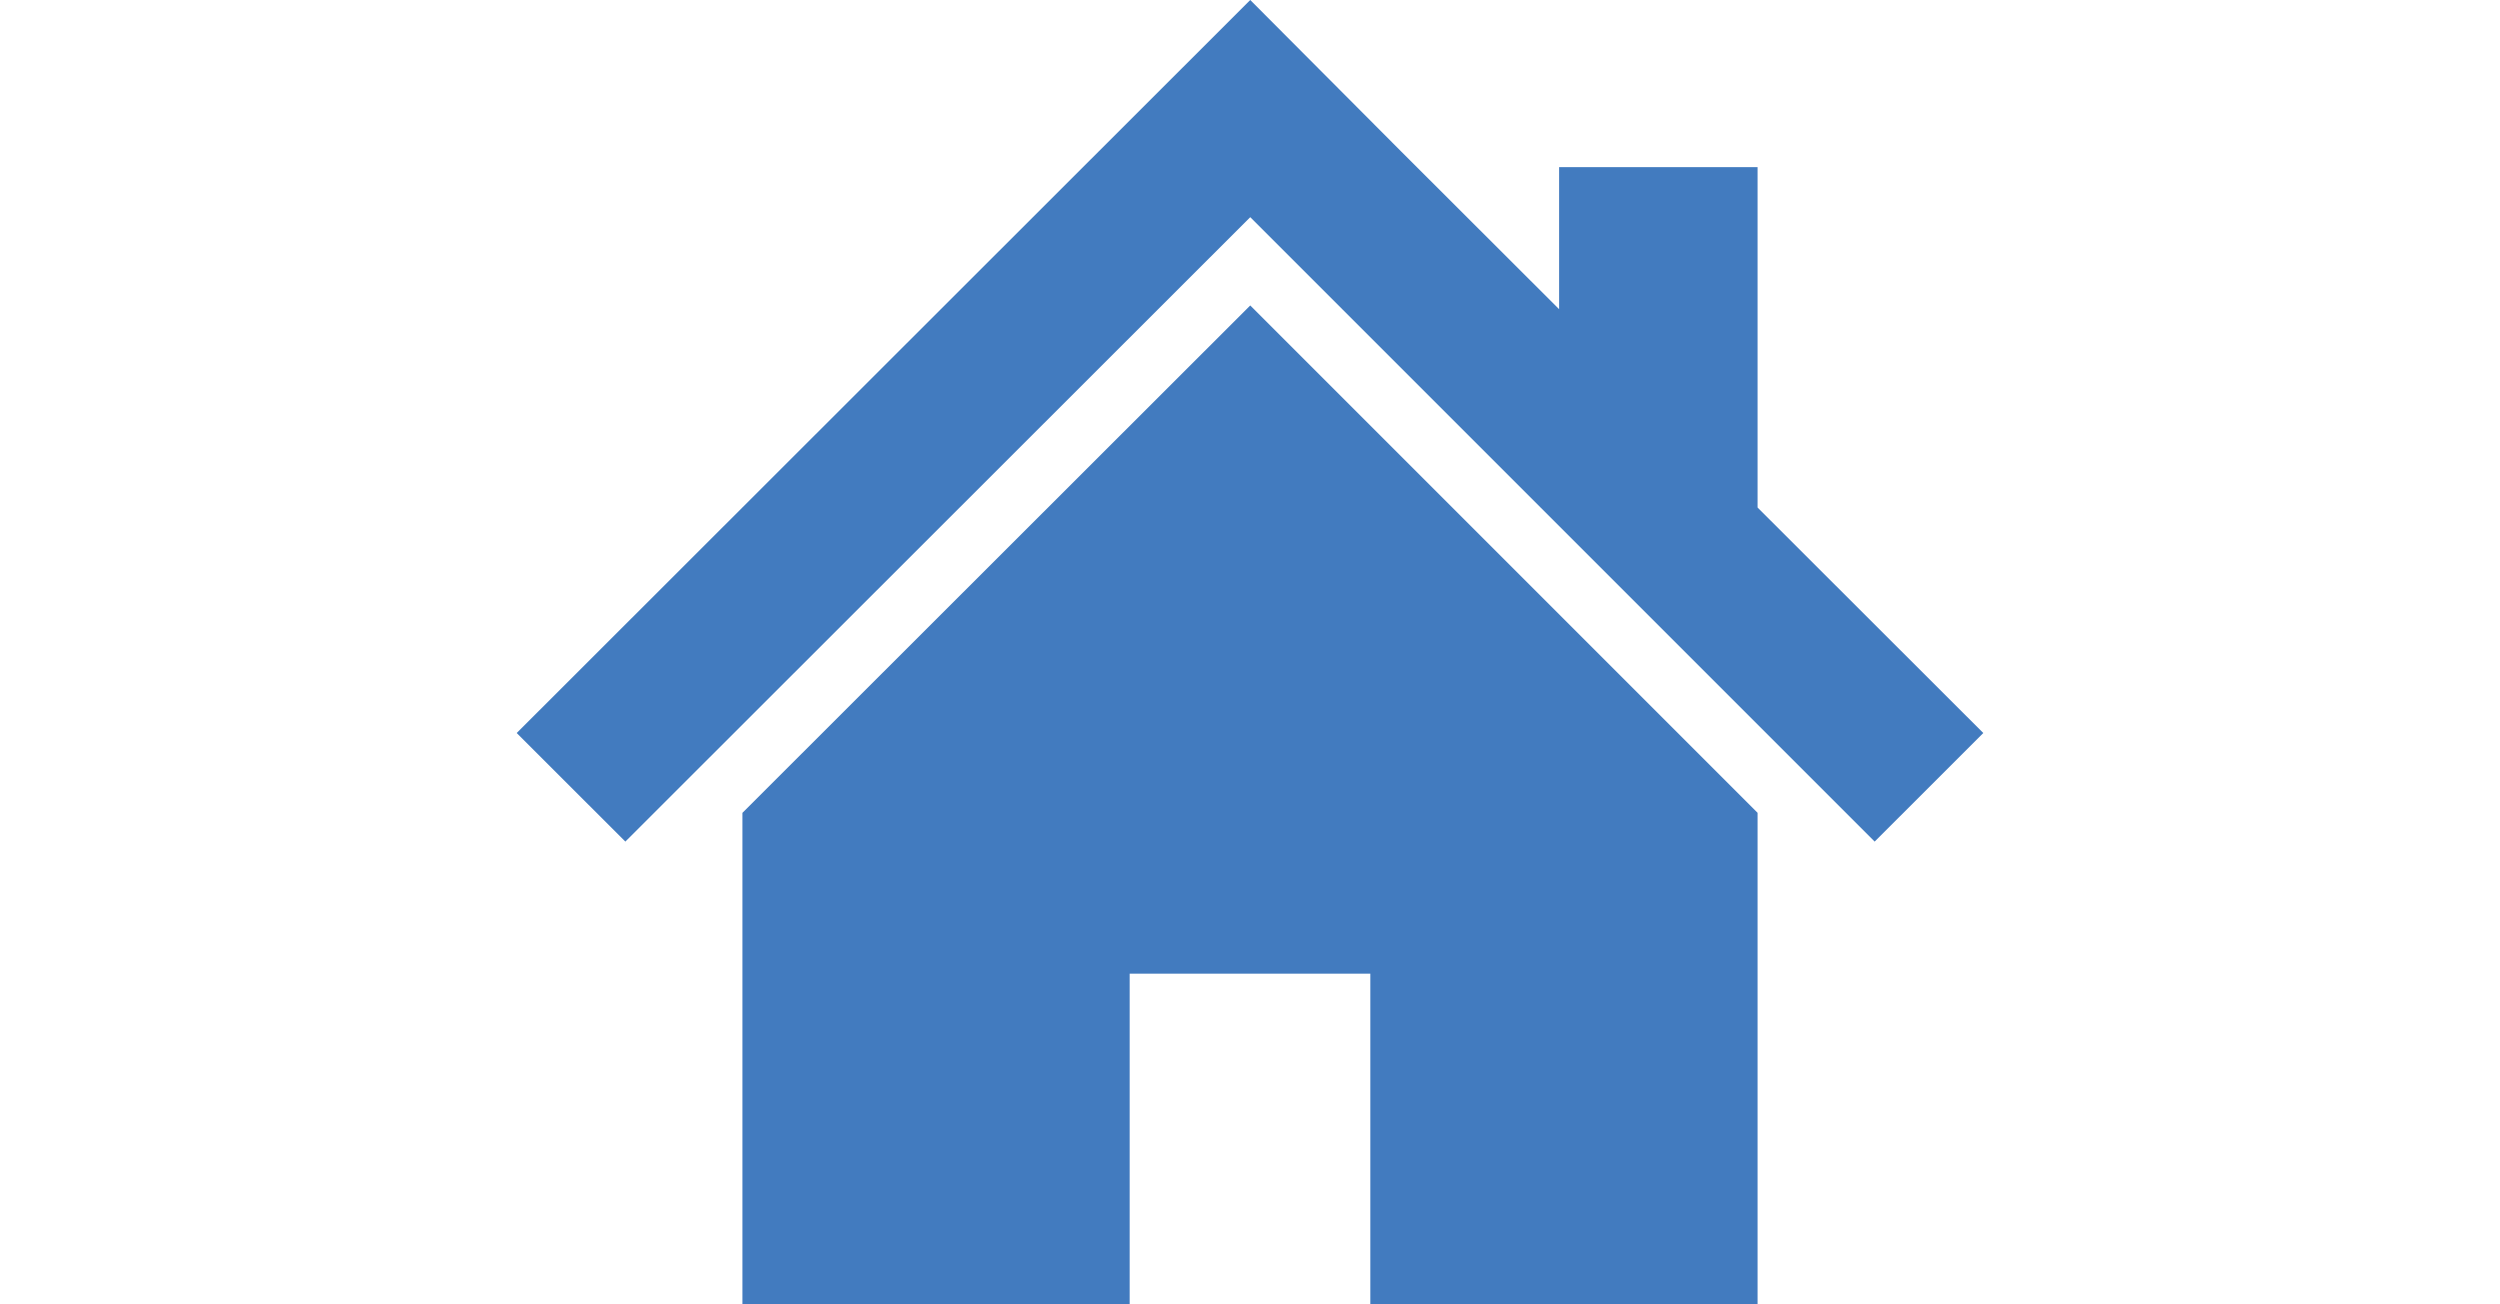
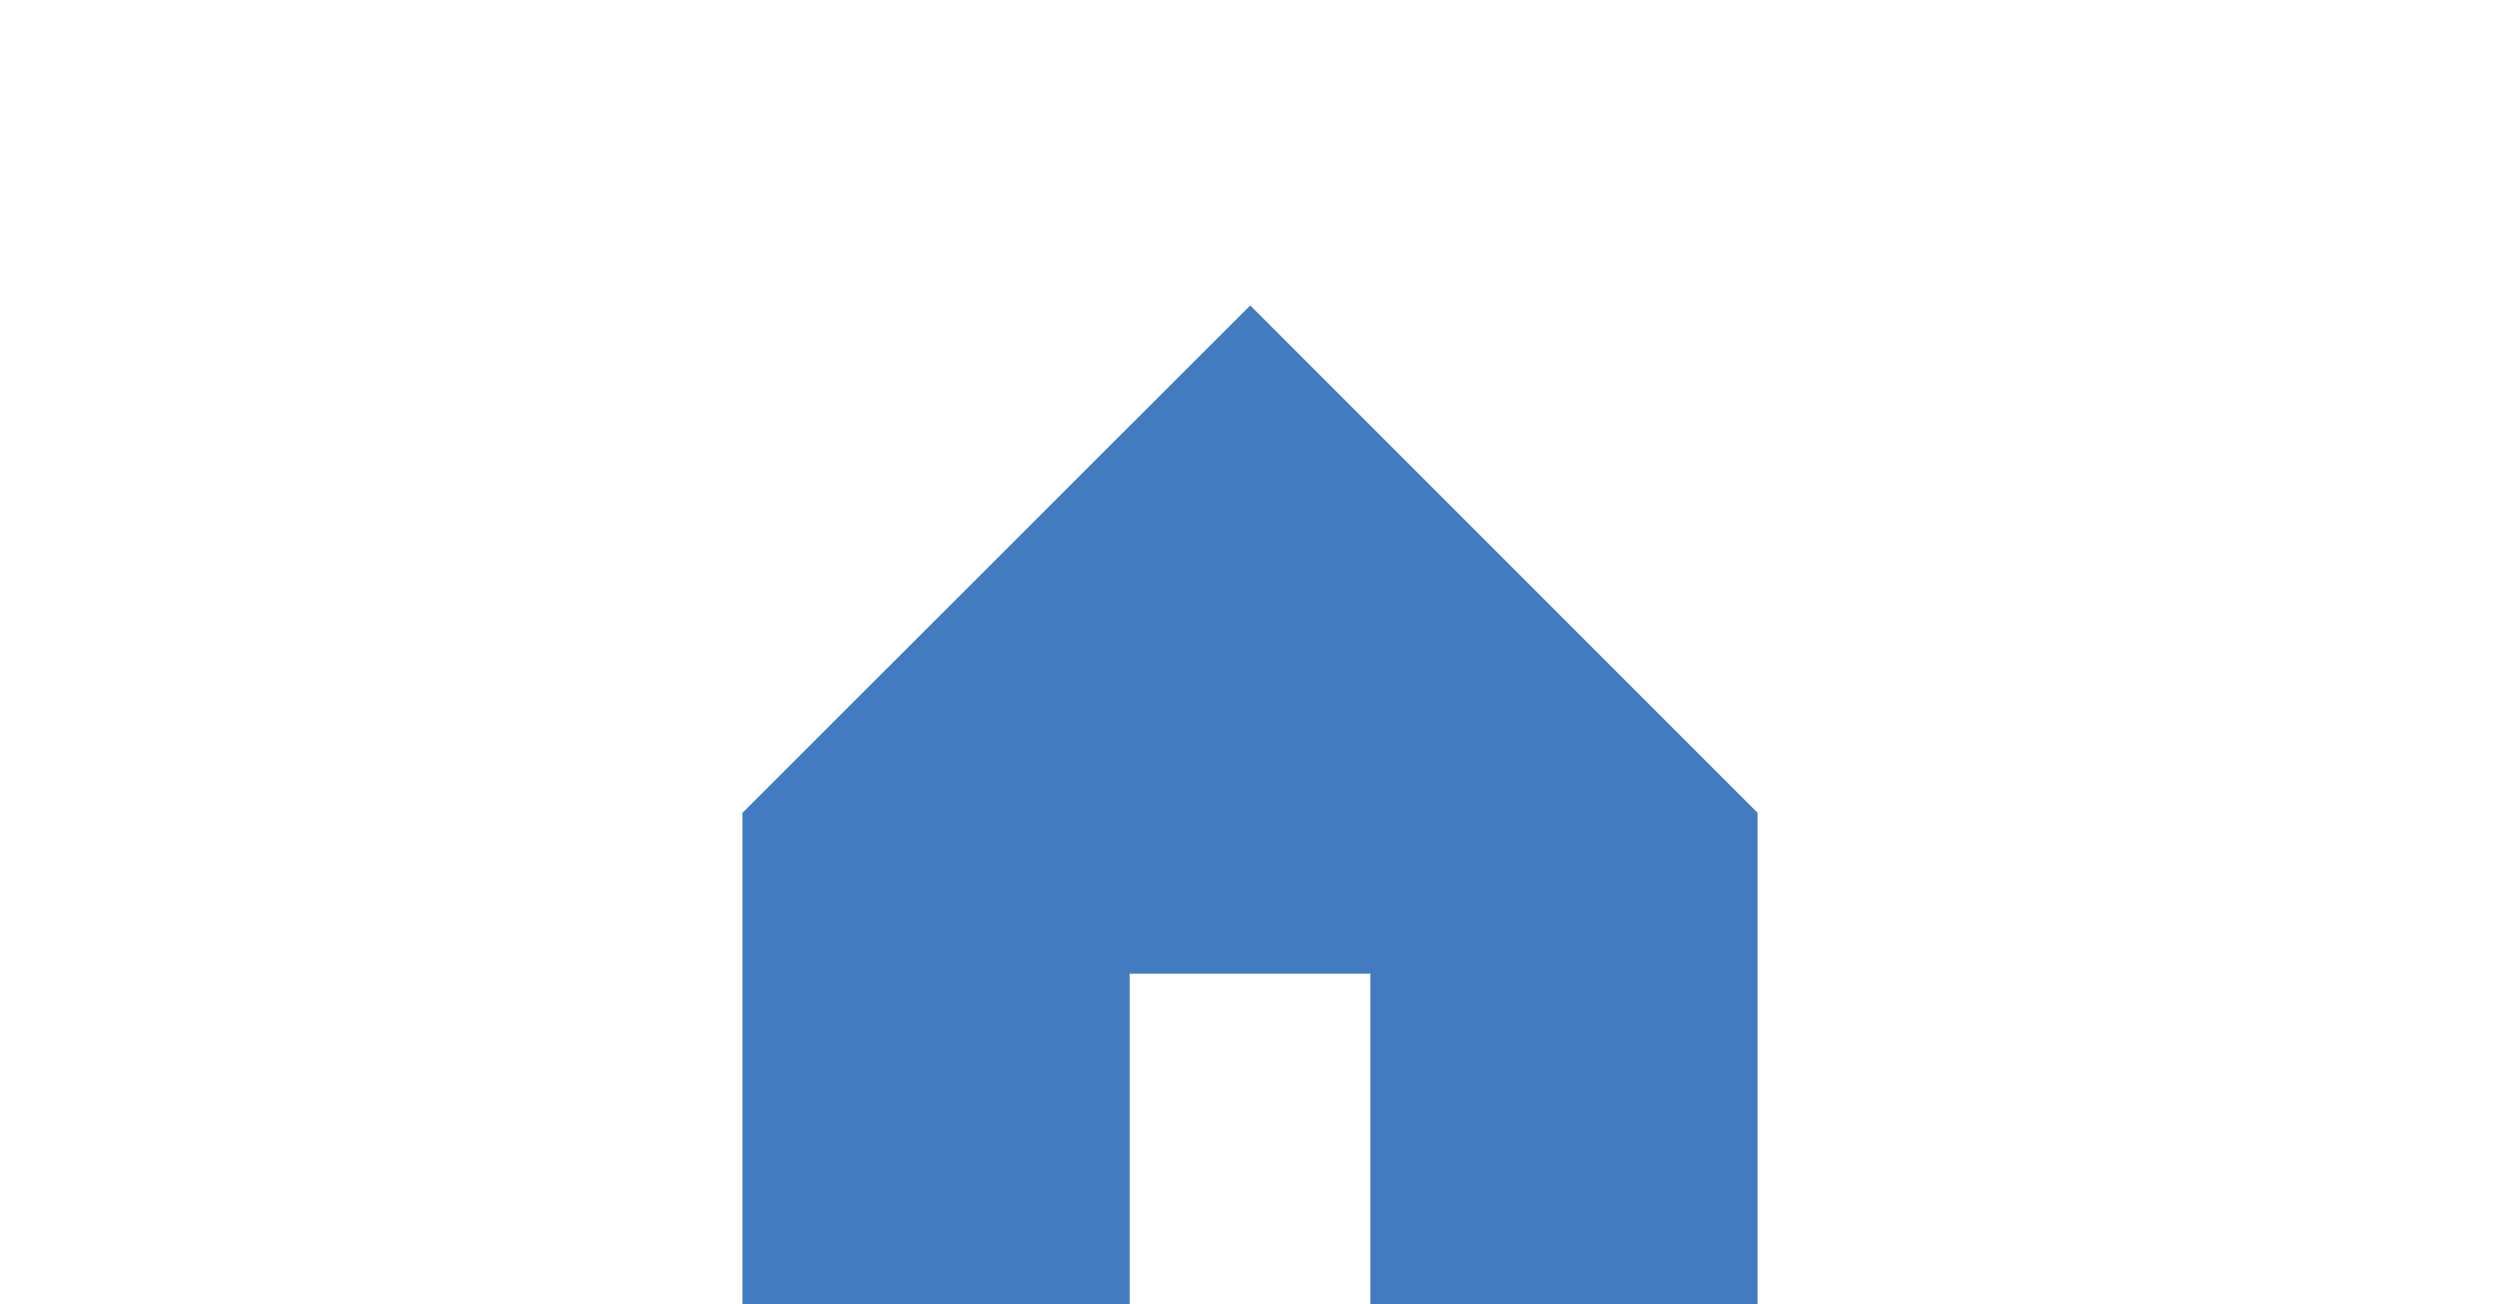
<svg xmlns="http://www.w3.org/2000/svg" version="1.1" x="0px" y="0px" width="230px" height="120px" viewBox="0 0 230 120" enable-background="new 0 0 230 120" xml:space="preserve">
  <g id="レイヤー_1">
-     <rect fill="none" width="230" height="120" />
-   </g>
+     </g>
  <g id="文字">
    <g>
-       <polygon fill="#427BBF" points="161.697,46.692 161.697,15.376 143.438,15.376 143.438,28.447 128.944,13.972 115.023,0     47.536,67.438 57.532,77.426 115.023,19.981 172.469,77.426 182.464,67.438   " />
      <polygon fill="#427BBF" points="68.302,74.784 68.302,120 103.93,120 103.93,89.576 126.07,89.576 126.07,120 161.697,120     161.697,74.779 115.023,28.102   " />
    </g>
  </g>
</svg>